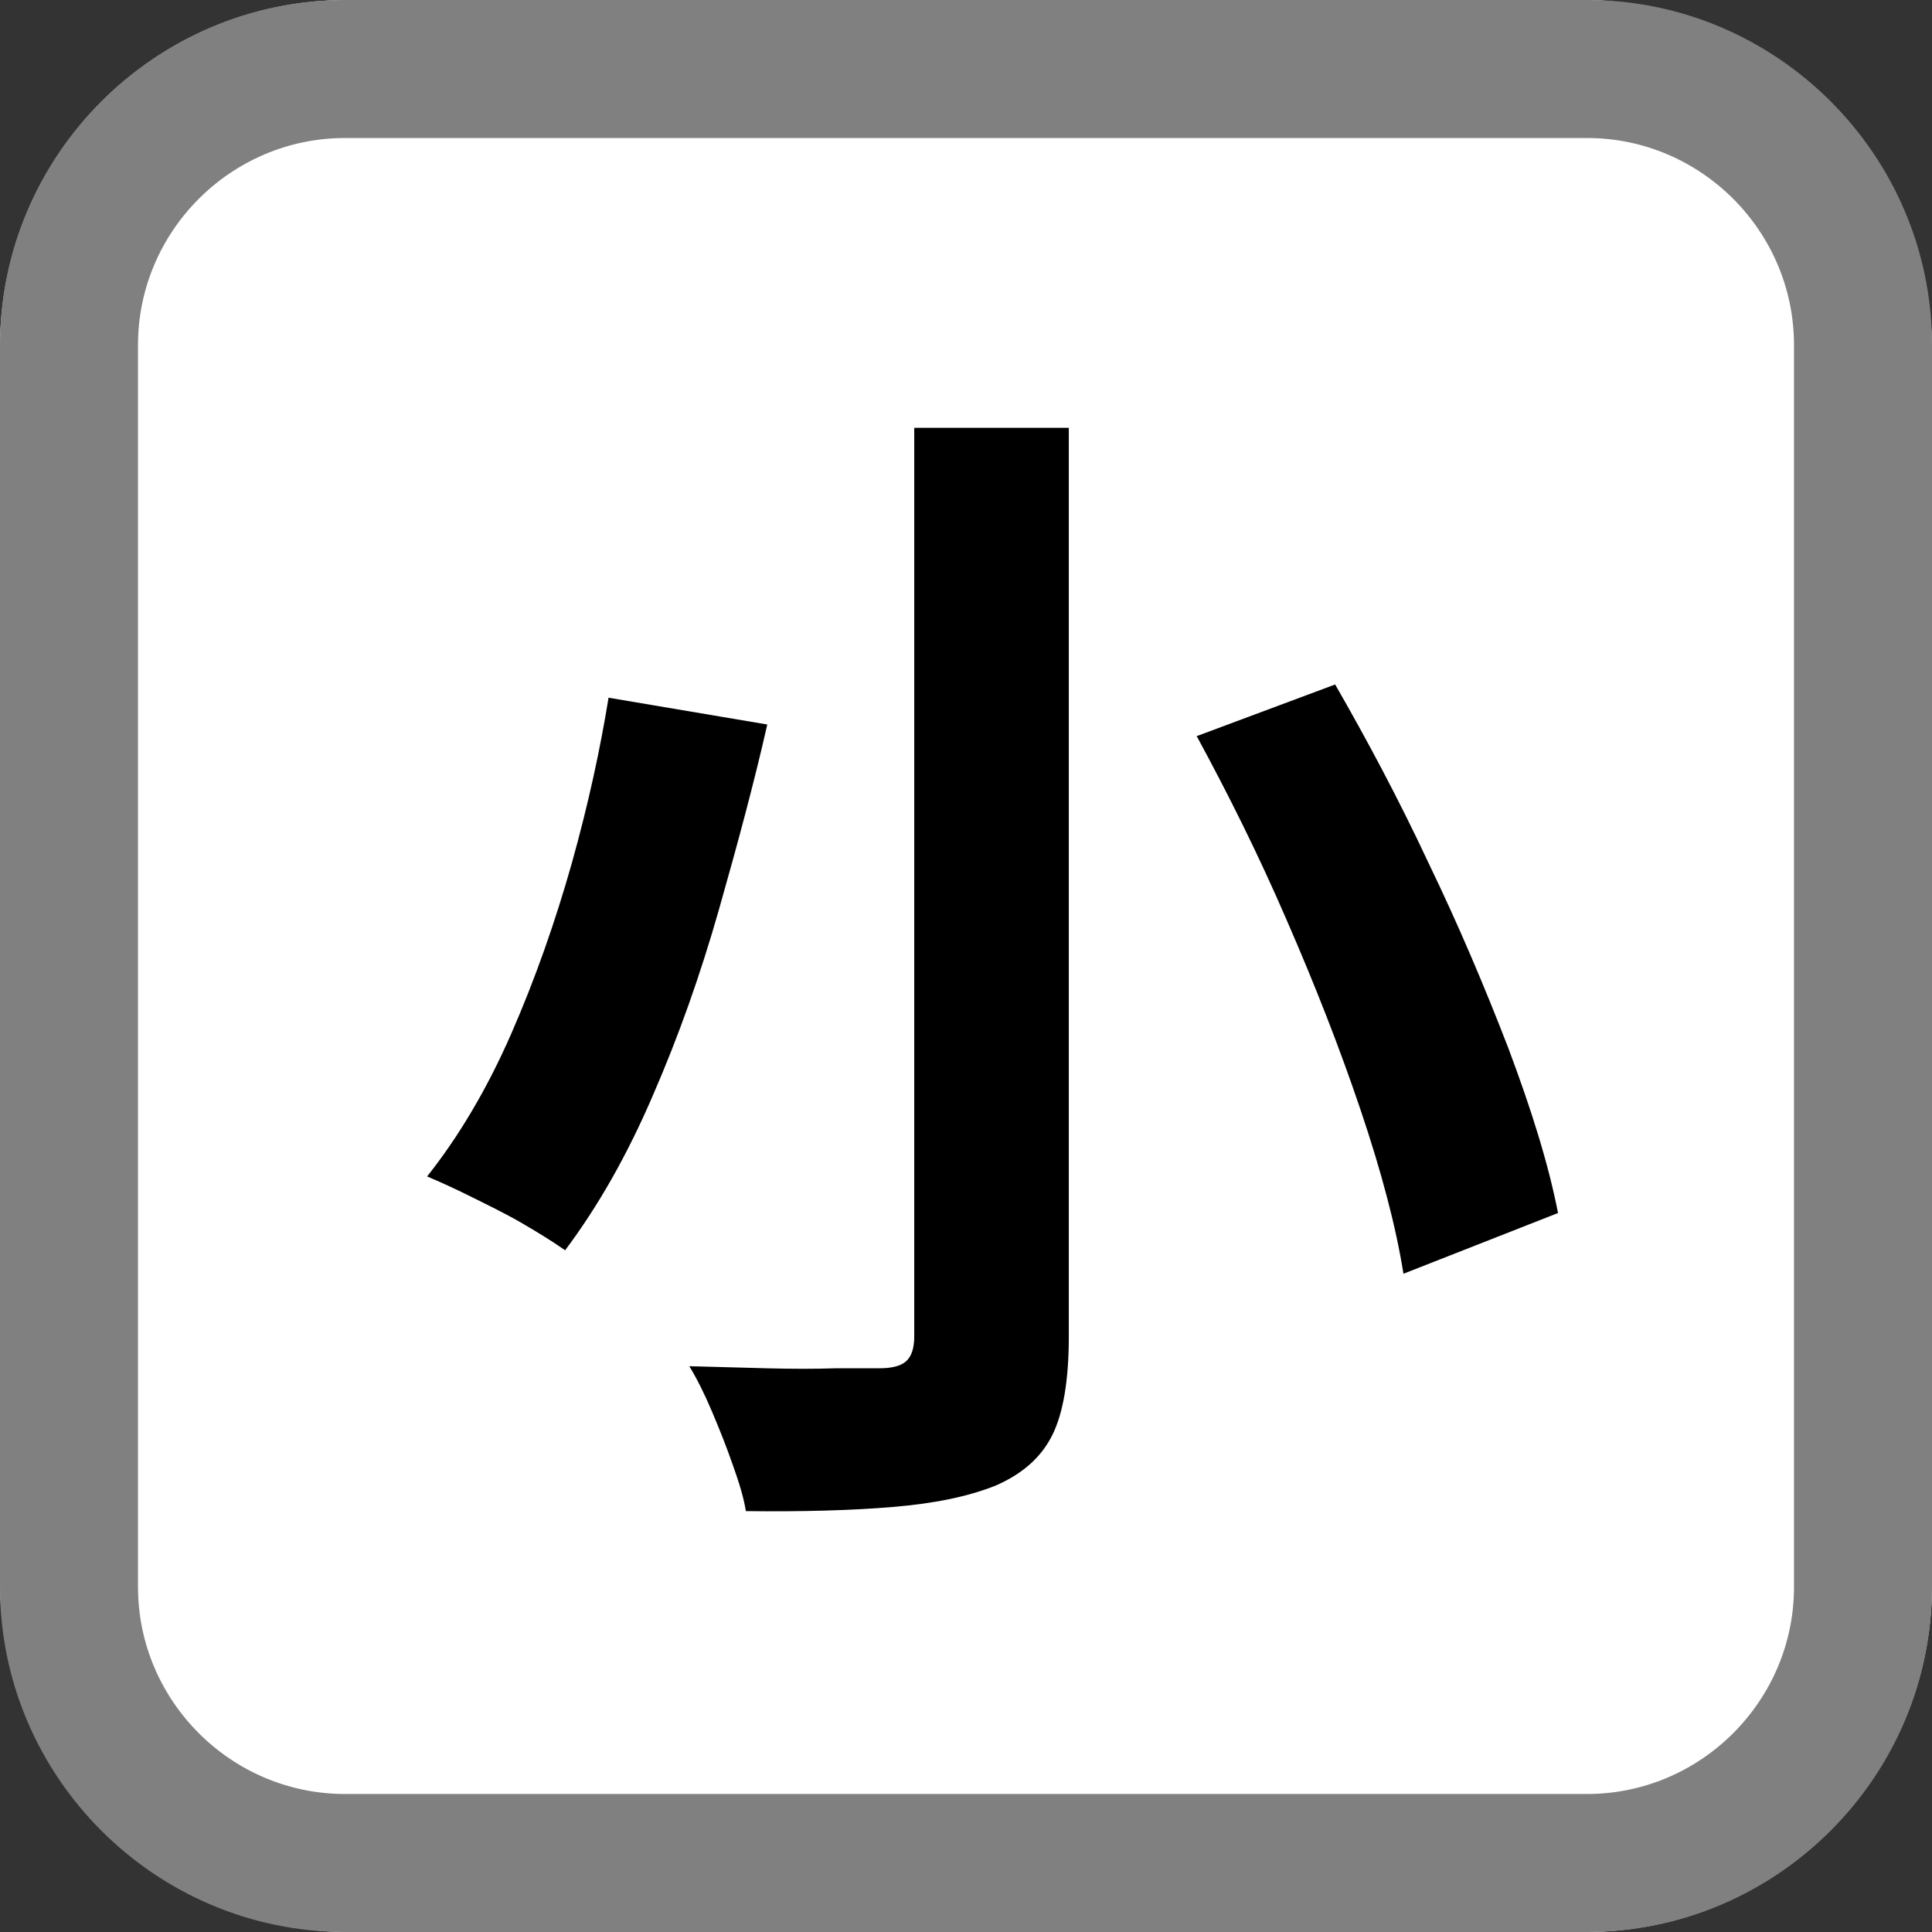
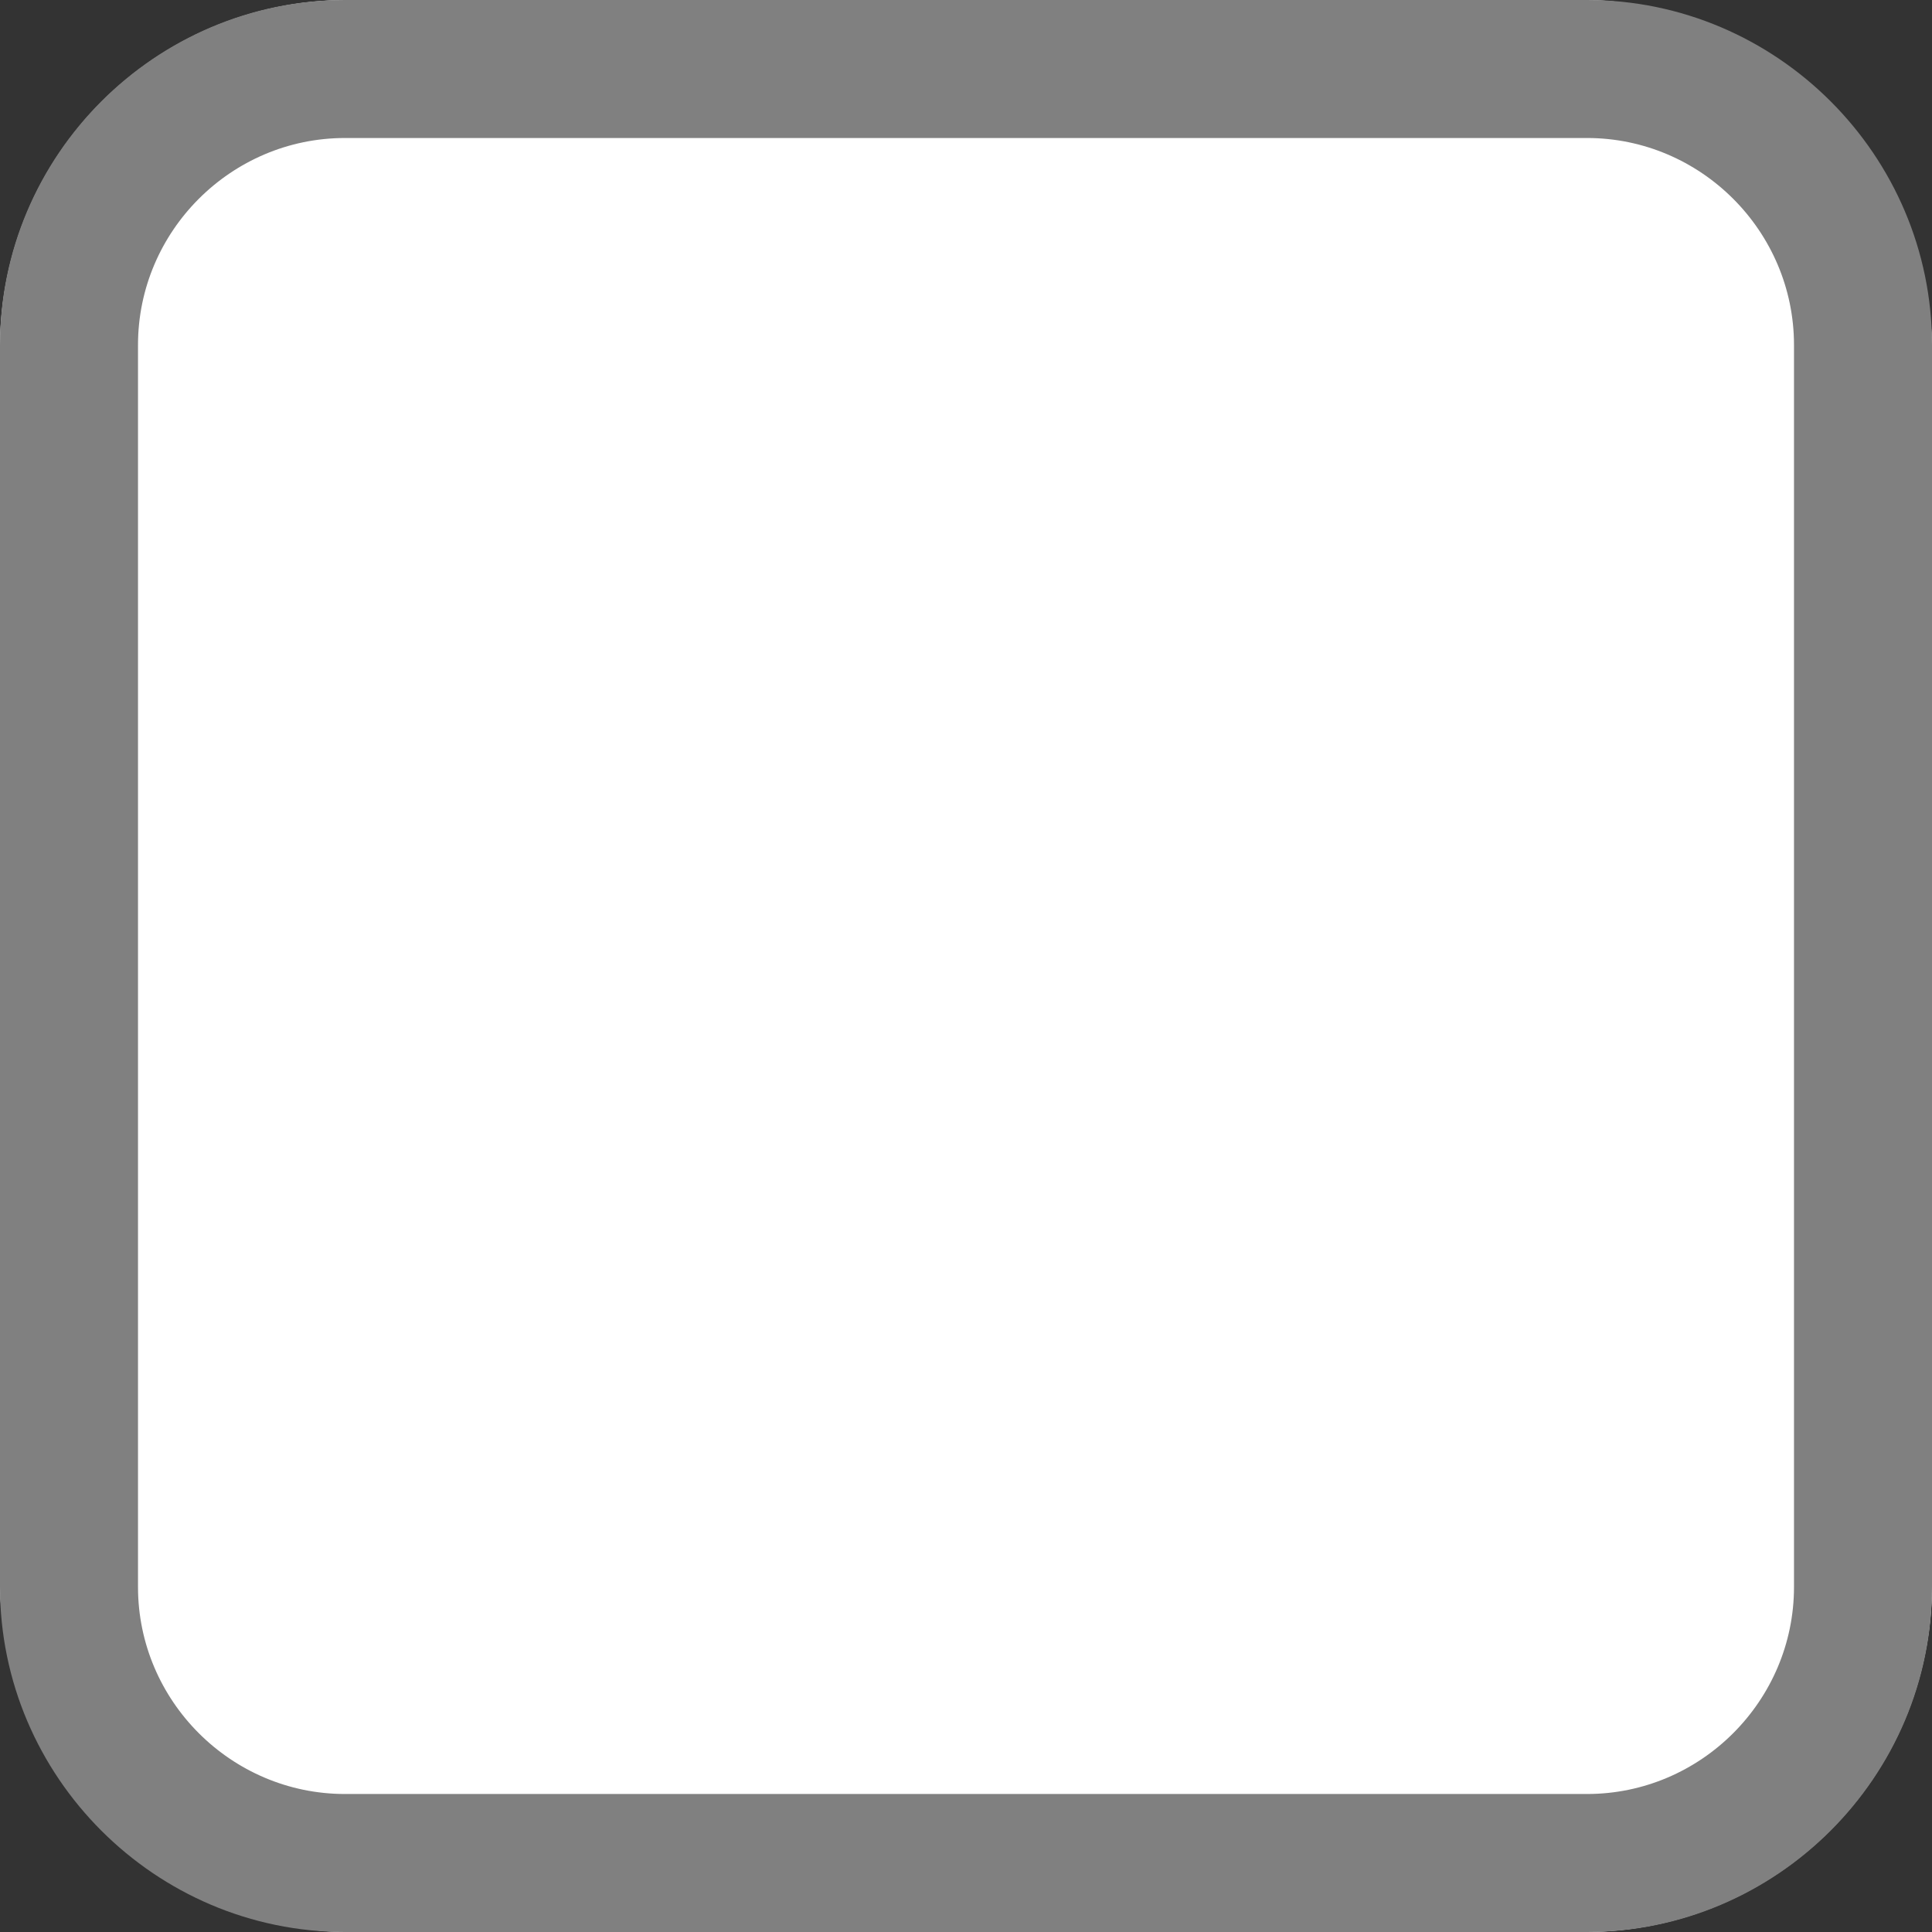
<svg xmlns="http://www.w3.org/2000/svg" id="_レイヤー_2" data-name="レイヤー 2" viewBox="0 0 28 28">
  <rect x="0" y="0" width="28" height="28" fill="#333333" stroke="none" />
  <defs>
    <style>
      .cls-1, .cls-2, .cls-3 {
        stroke-width: 0px;
      }

      .cls-2 {
        fill: gray;
      }

      .cls-3 {
        fill: #fff;
      }
    </style>
  </defs>
  <g id="_ボタン" data-name="ボタン">
    <rect class="cls-3" width="28" height="28" rx="5.03" ry="5.03" />
    <path class="cls-2" d="m23,2c1.65,0,3,1.35,3,3v18c0,1.65-1.35,3-3,3H5c-1.65,0-3-1.35-3-3V5c0-1.65,1.35-3,3-3h18m0-2H5C2.25,0,0,2.25,0,5v18c0,2.75,2.25,5,5,5h18c2.75,0,5-2.25,5-5V5c0-2.75-2.25-5-5-5h0Z" />
-     <path class="cls-1" d="m8.81,10.11l2.31.39c-.19.84-.43,1.73-.7,2.68s-.59,1.85-.96,2.7c-.37.86-.79,1.6-1.27,2.24-.17-.12-.38-.25-.62-.39-.24-.14-.49-.26-.73-.38-.24-.12-.46-.22-.65-.3.46-.58.87-1.27,1.22-2.07.35-.8.64-1.63.88-2.48.24-.86.41-1.65.53-2.39Zm4.45-3.91h2.23v13.17c0,.63-.08,1.11-.24,1.43-.16.32-.43.56-.82.73-.4.16-.89.26-1.49.31-.59.05-1.31.07-2.13.06-.03-.19-.1-.42-.19-.67-.09-.26-.19-.51-.3-.77-.11-.26-.22-.48-.33-.66l1.12.03c.37.01.71.01,1,0,.29,0,.5,0,.63,0,.18,0,.31-.03.39-.1.08-.07.12-.19.12-.36V6.2Zm4.08,4.47l2.01-.75c.46.8.92,1.66,1.35,2.58.44.91.82,1.81,1.16,2.69.33.88.58,1.67.72,2.39l-2.24.88c-.11-.69-.32-1.48-.62-2.37-.3-.89-.66-1.81-1.07-2.75-.41-.95-.85-1.83-1.3-2.66Z" />
  </g>
</svg>